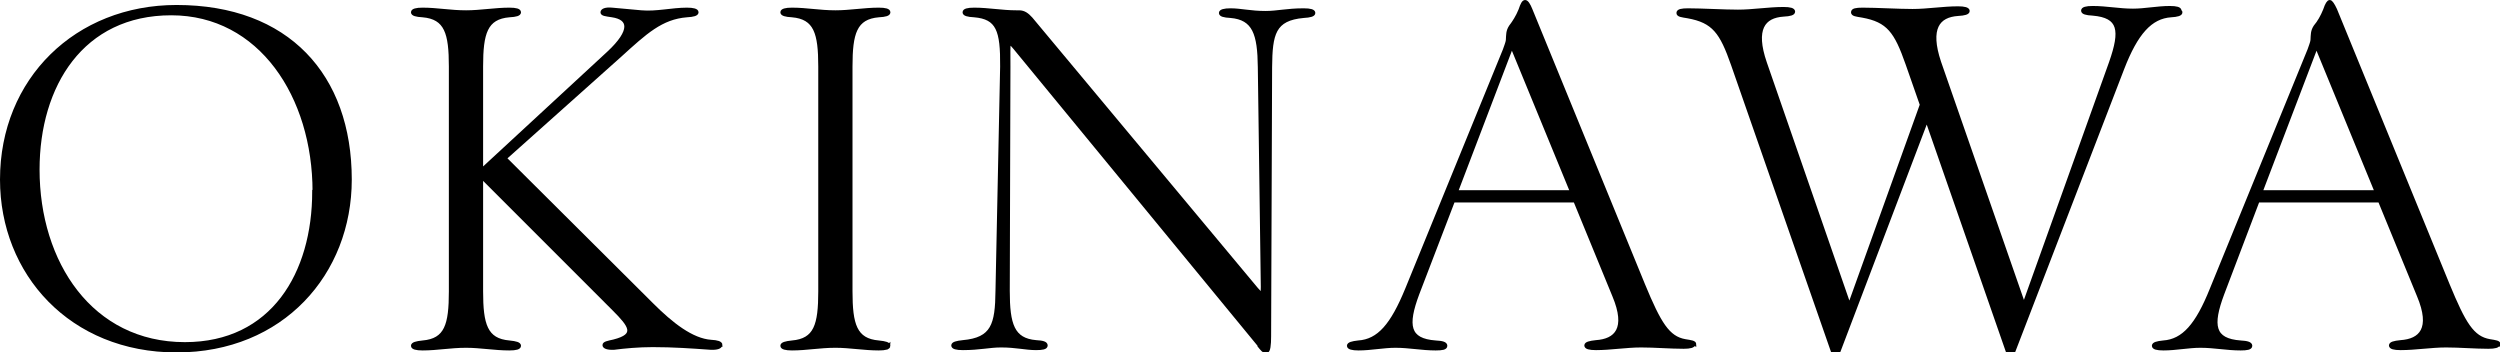
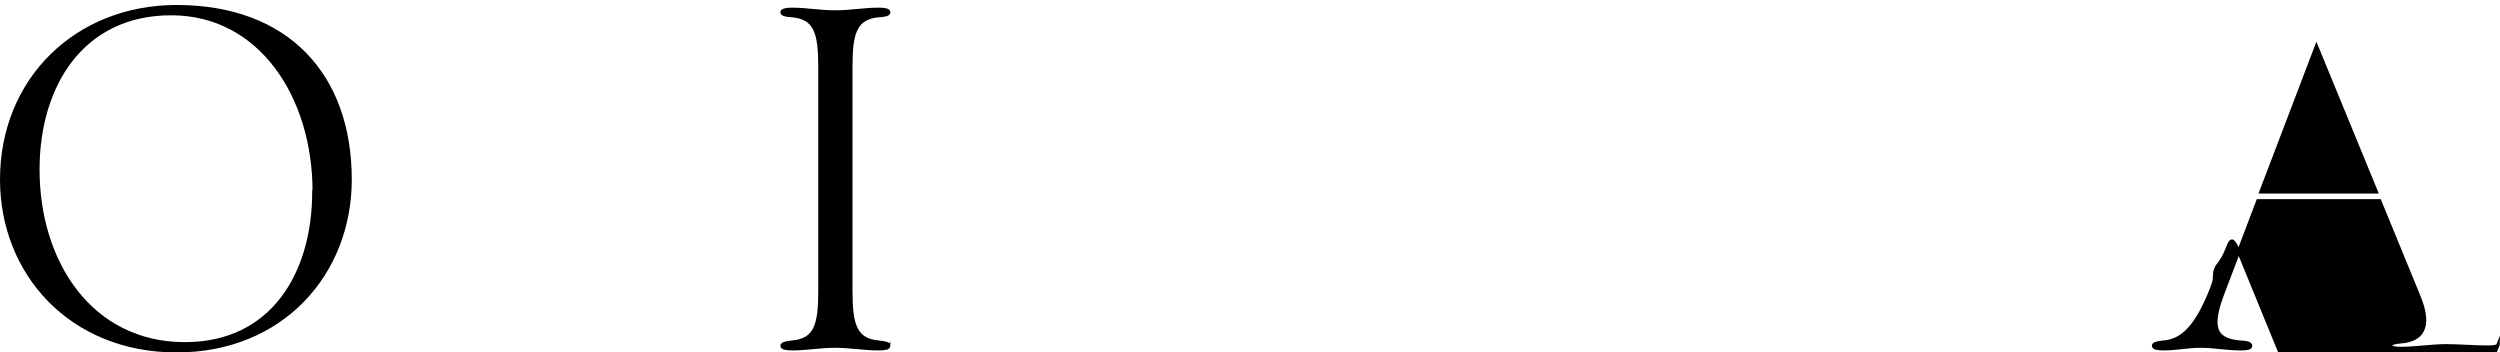
<svg xmlns="http://www.w3.org/2000/svg" id="_レイヤー_2" data-name="レイヤー 2" viewBox="0 0 75.19 10.6">
  <defs>
    <style>
      .cls-1 {
        stroke: #000;
        stroke-miterlimit: 10;
        stroke-width: .1px;
      }
    </style>
  </defs>
  <g id="_レイヤー_1-2" data-name="レイヤー 1">
    <g>
      <path class="cls-1" d="m.05,5.4C.05,2.39,2.3.2,5.31.2c3.34,0,5.22,2.07,5.22,5.2,0,2.82-2.04,5.15-5.22,5.15S.05,8.22.05,5.4Zm9.4.36C9.45,2.9,7.83.41,5.15.41S1.14,2.57,1.14,5.1c0,2.8,1.6,5.24,4.42,5.24,2.64,0,3.88-2.12,3.88-4.58Z" />
-       <path class="cls-1" d="m21.67,10.38c0,.06-.11.1-.3.09-.56-.04-1.12-.08-1.74-.08-.43,0-.85.04-1.16.08-.19.01-.3-.03-.3-.09s.11-.08.29-.12c.71-.18.5-.46,0-.96l-3.95-3.95-.03.02v3.39c0,1,.13,1.47.84,1.53.2.02.3.05.3.11s-.1.09-.3.09c-.44,0-.87-.08-1.3-.08-.48,0-.87.08-1.31.08-.19,0-.3-.03-.3-.09s.11-.09.3-.11c.71-.06.84-.52.84-1.53V2c0-1-.13-1.47-.84-1.53-.19-.01-.3-.04-.3-.1s.11-.09.3-.09c.44,0,.83.08,1.31.08.43,0,.87-.08,1.3-.08.2,0,.3.03.3.09s-.1.09-.3.1c-.71.06-.84.53-.84,1.53v3.12l3.82-3.53c.72-.67.65-1.04.11-1.12-.2-.03-.3-.04-.3-.1s.1-.11.3-.09l.88.08c.45.04.92-.08,1.37-.08.19,0,.3.03.3.09s-.11.09-.3.1c-.77.06-1.25.51-2.01,1.2l-3.46,3.09,4.41,4.39c.6.6,1.21,1.08,1.79,1.12.18.01.29.04.29.11Z" />
      <path class="cls-1" d="m26.73,10.4c0,.06-.1.09-.3.09-.44,0-.87-.08-1.3-.08-.48,0-.87.08-1.31.08-.19,0-.3-.03-.3-.09s.11-.09.3-.11c.71-.06.84-.52.84-1.53V2c0-1-.13-1.47-.84-1.53-.19-.01-.3-.04-.3-.1s.11-.09.3-.09c.44,0,.83.08,1.31.08.43,0,.87-.08,1.3-.08.2,0,.3.03.3.09s-.1.09-.3.1c-.71.06-.84.53-.84,1.53v6.76c0,1,.13,1.47.84,1.53.2.02.3.05.3.11Z" />
-       <path class="cls-1" d="m37.87,10.38L30.52,1.44c-.21-.24-.18-.25-.18.56l-.02,6.75c0,1.01.14,1.47.84,1.53.2.01.3.04.3.11s-.11.09-.3.09c-.31,0-.6-.08-1.05-.08-.36,0-.64.08-1.15.08-.2,0-.3-.03-.3-.09s.11-.09.3-.11c.9-.08,1.02-.52,1.03-1.53l.14-6.75c.01-1.09-.12-1.47-.83-1.53-.2-.01-.3-.04-.3-.1s.1-.09.3-.09c.43,0,.83.08,1.27.08h.08c.15,0,.25.08.36.2l6.78,8.13c.17.19.18.21.18-.06l-.09-6.61c-.01-1-.16-1.47-.87-1.53-.2-.01-.3-.04-.3-.1s.11-.09.3-.09c.31,0,.6.08,1.05.08.36,0,.64-.08,1.15-.08.2,0,.3.03.3.09s-.11.09-.3.1c-.9.08-.99.53-1,1.53l-.03,8.1c0,.25-.02.45-.09.45-.09,0-.13-.06-.22-.17Z" />
-       <path class="cls-1" d="m50.94,10.35c0,.06-.11.09-.3.09-.41,0-.87-.04-1.28-.04-.45,0-.92.08-1.36.08-.2,0-.3-.03-.3-.09s.11-.09.3-.11c.6-.04.96-.39.54-1.39l-1.17-2.85h-3.66l-1.07,2.79c-.36.96-.29,1.4.54,1.46.2.01.3.04.3.11s-.1.09-.3.09c-.42,0-.79-.08-1.21-.08-.36,0-.74.08-1.11.08-.19,0-.3-.03-.3-.09s.11-.09.29-.11c.62-.04,1.02-.52,1.46-1.59l2.94-7.2c.04-.12.08-.21.09-.29.01-.17,0-.27.09-.41.1-.13.21-.3.29-.5.06-.18.1-.25.15-.25s.11.09.17.24l3.39,8.28c.48,1.16.74,1.59,1.25,1.68.18.03.29.04.29.11Zm-3.67-4.58l-1.8-4.38-1.67,4.38h3.46Z" />
-       <path class="cls-1" d="m65.59.37c0,.06-.11.09-.29.1-.62.04-1.05.53-1.46,1.59l-3.27,8.49h-.2l-2.42-6.95-2.64,6.95h-.2l-3-8.61c-.34-.97-.57-1.3-1.35-1.44-.18-.03-.29-.04-.29-.11s.11-.09.3-.09c.41,0,1.09.04,1.5.04.45,0,.92-.08,1.37-.08.2,0,.3.03.3.09s-.1.09-.3.1c-.6.04-.9.42-.55,1.44l2.53,7.3,2.17-6.04-.43-1.23c-.34-.97-.57-1.3-1.35-1.44-.18-.03-.29-.04-.29-.11s.1-.09.3-.09c.41,0,1.09.04,1.5.04.45,0,.92-.08,1.37-.08.19,0,.3.03.3.09s-.11.09-.3.1c-.6.04-.9.42-.56,1.44l2.54,7.3,2.61-7.29c.34-.97.28-1.39-.54-1.46-.2-.01-.3-.04-.3-.1s.1-.09.3-.09c.42,0,.79.08,1.21.08.36,0,.73-.08,1.11-.08.2,0,.3.03.3.09Z" />
-       <path class="cls-1" d="m75.14,10.35c0,.06-.1.09-.3.09-.4,0-.87-.04-1.27-.04-.45,0-.92.08-1.37.08-.2,0-.3-.03-.3-.09s.1-.09.3-.11c.6-.04.96-.39.54-1.39l-1.17-2.85h-3.66l-1.06,2.79c-.36.96-.29,1.4.54,1.46.19.01.3.04.3.11s-.11.09-.3.09c-.42,0-.79-.08-1.21-.08-.36,0-.74.08-1.11.08-.2,0-.3-.03-.3-.09s.1-.09.29-.11c.61-.04,1.02-.52,1.45-1.59l2.94-7.2c.04-.12.08-.21.09-.29.01-.17,0-.27.09-.41.11-.13.21-.3.29-.5.06-.18.11-.25.15-.25s.1.09.17.24l3.39,8.28c.48,1.16.73,1.59,1.25,1.68.18.03.28.04.28.11Zm-3.67-4.58l-1.8-4.38-1.67,4.38h3.46Z" />
+       <path class="cls-1" d="m75.14,10.35c0,.06-.1.09-.3.09-.4,0-.87-.04-1.27-.04-.45,0-.92.08-1.37.08-.2,0-.3-.03-.3-.09s.1-.09.3-.11c.6-.04.96-.39.54-1.39l-1.17-2.85h-3.66l-1.06,2.79c-.36.96-.29,1.4.54,1.46.19.01.3.04.3.11s-.11.09-.3.09c-.42,0-.79-.08-1.21-.08-.36,0-.74.08-1.11.08-.2,0-.3-.03-.3-.09s.1-.09.29-.11c.61-.04,1.02-.52,1.45-1.59c.04-.12.08-.21.09-.29.01-.17,0-.27.09-.41.11-.13.21-.3.29-.5.06-.18.11-.25.15-.25s.1.09.17.24l3.39,8.28c.48,1.16.73,1.59,1.25,1.68.18.03.28.04.28.11Zm-3.67-4.58l-1.8-4.38-1.67,4.38h3.46Z" />
    </g>
  </g>
</svg>